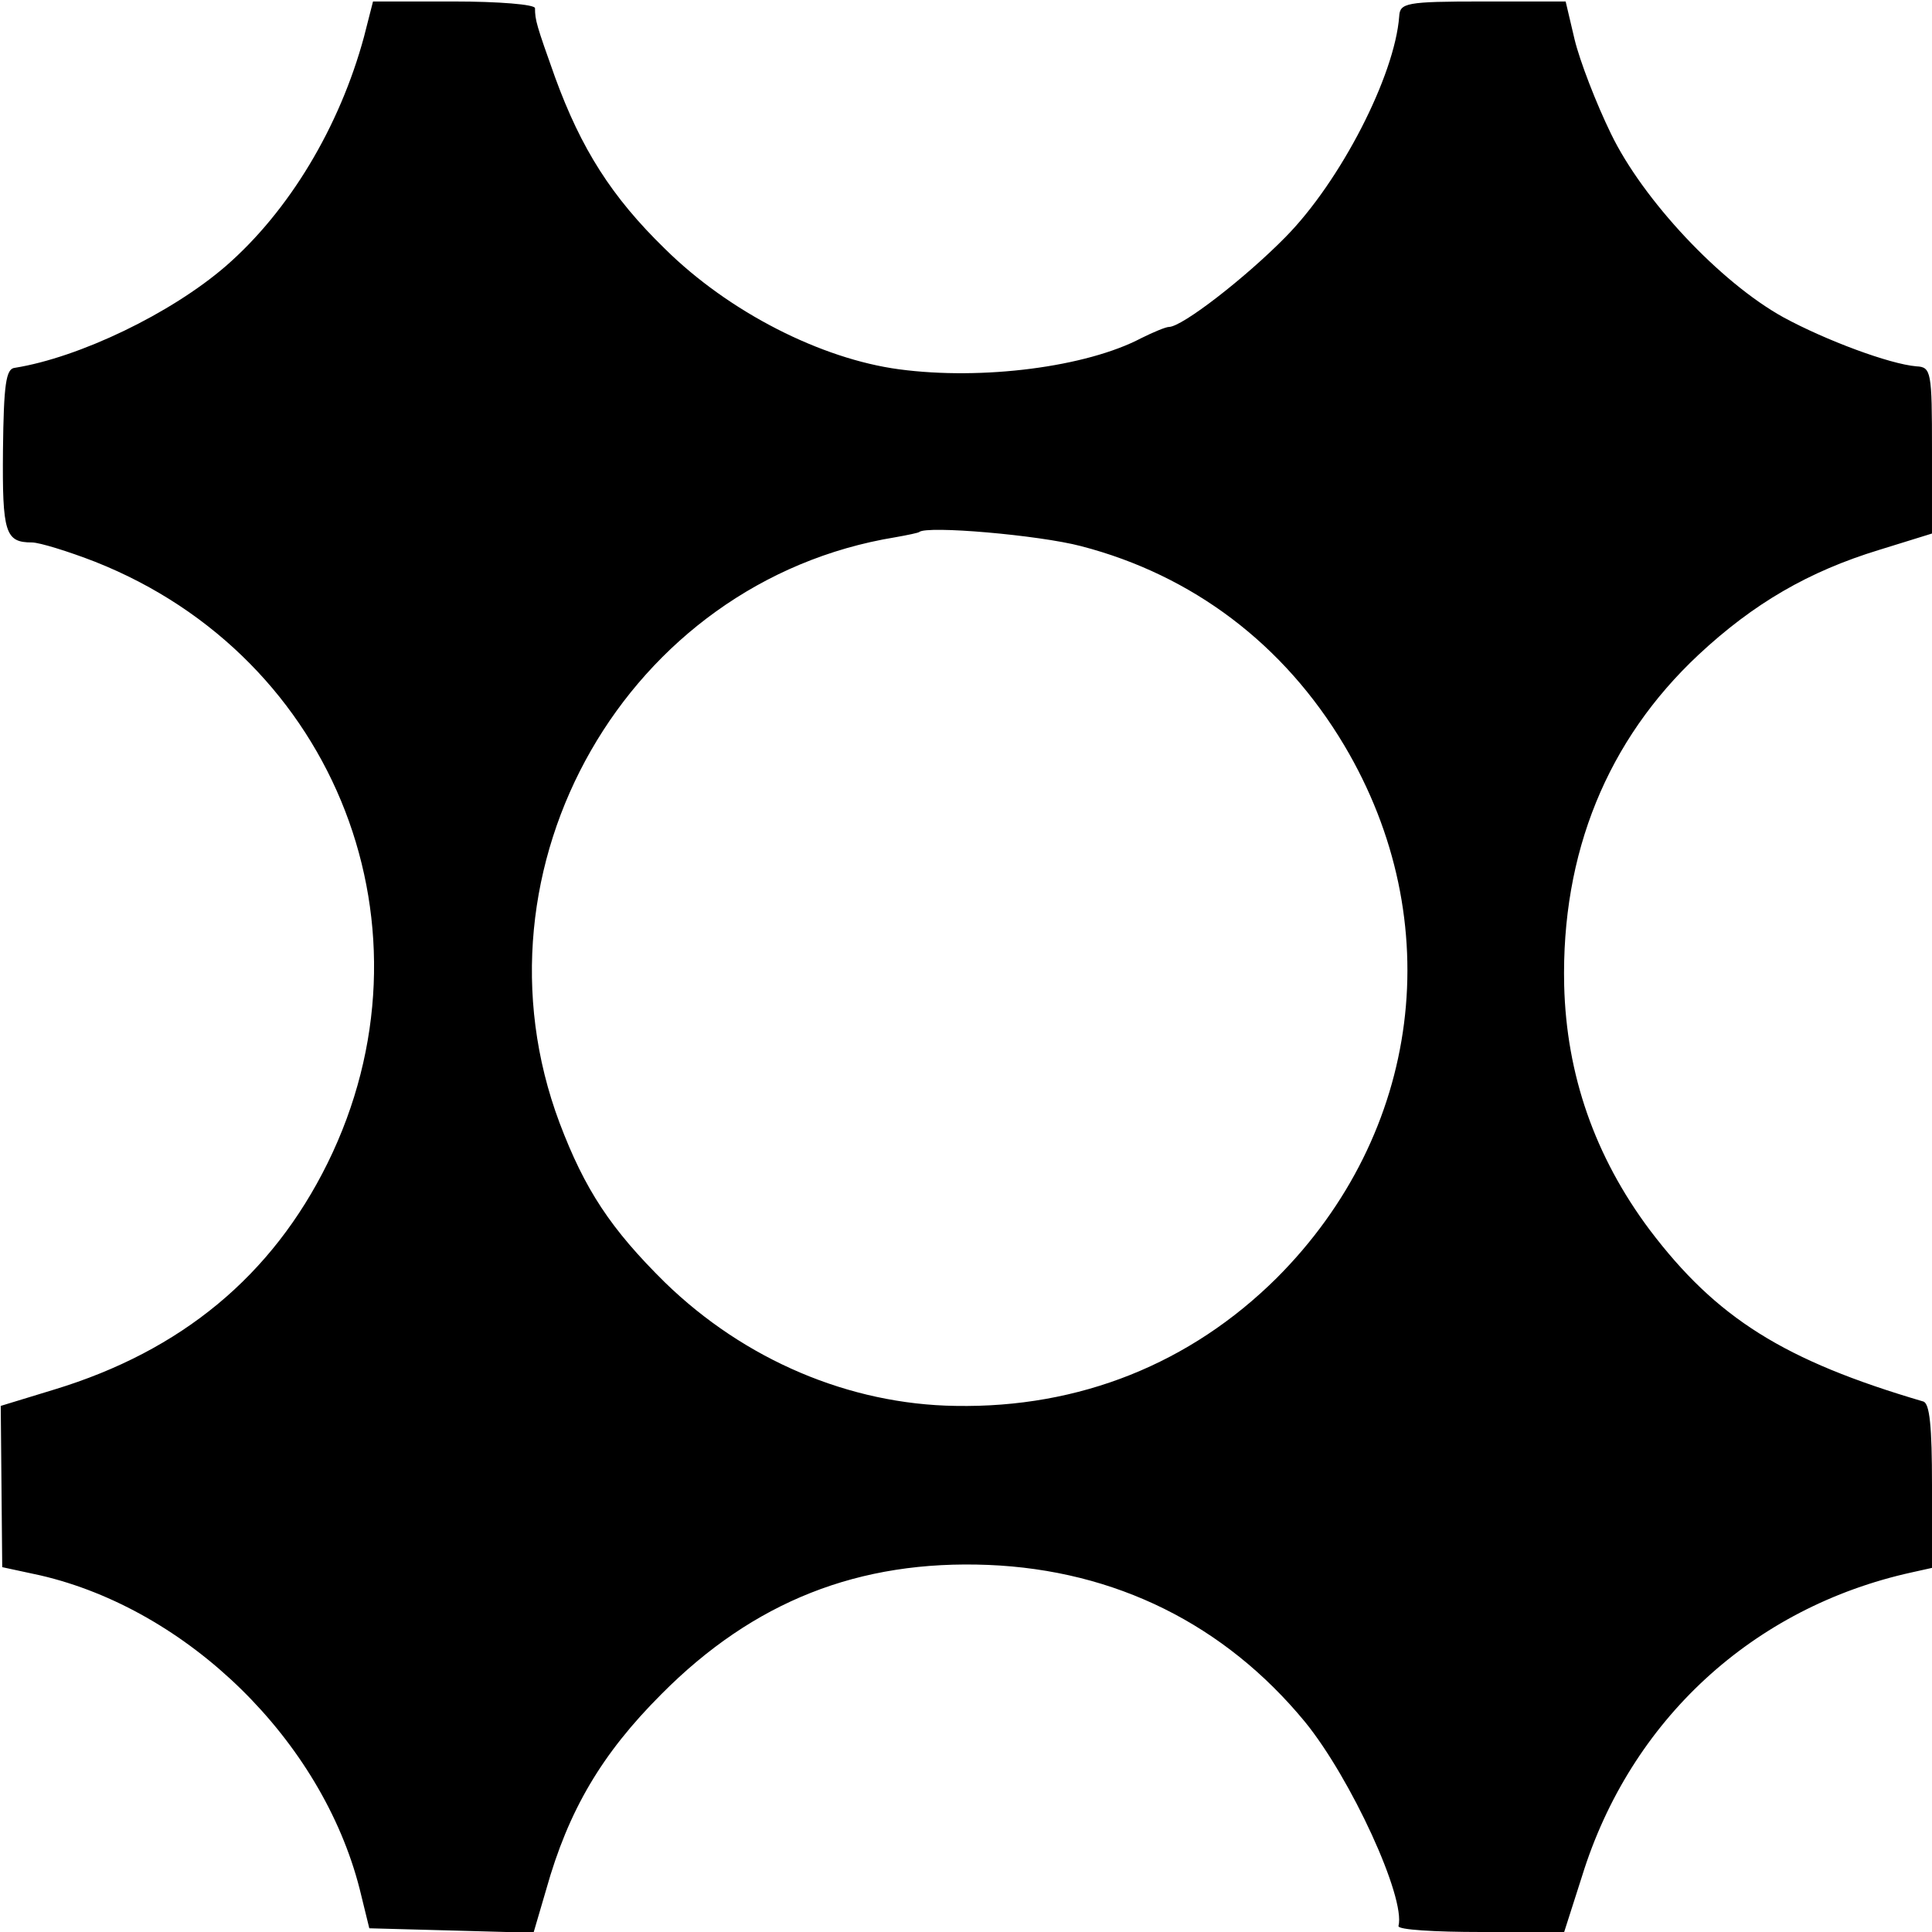
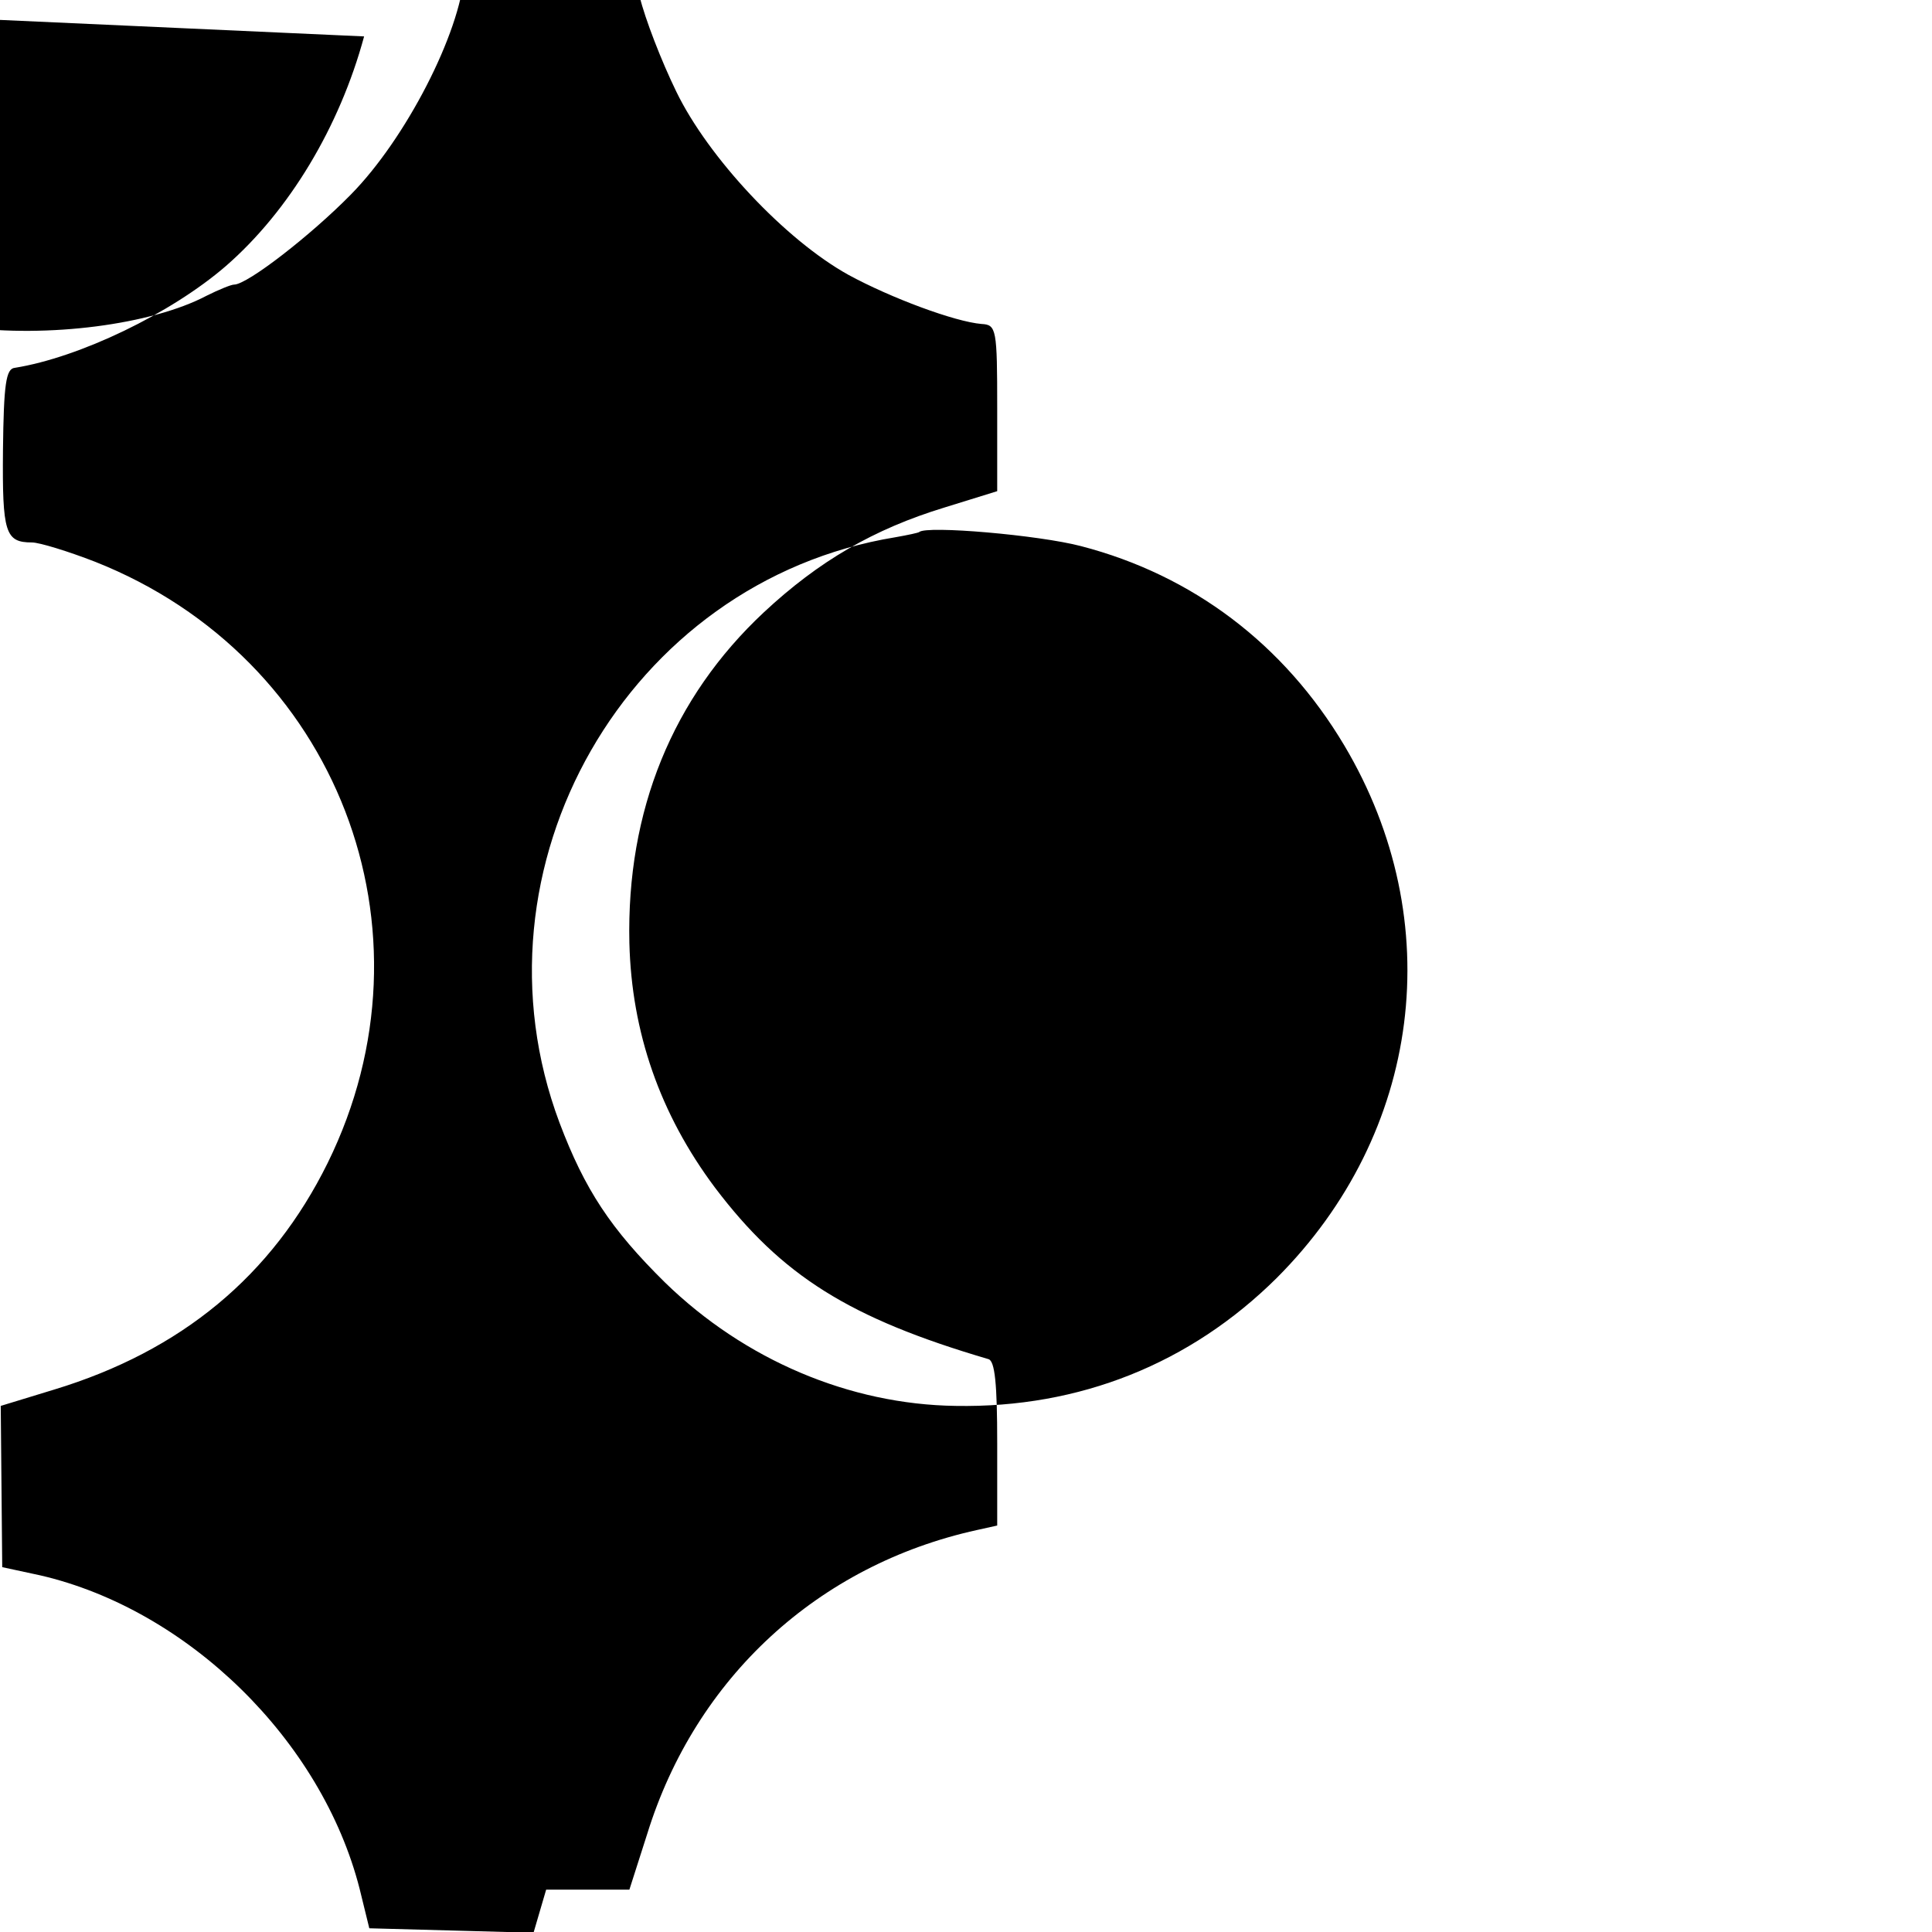
<svg xmlns="http://www.w3.org/2000/svg" version="1.0" width="260pt" height="260pt" viewBox="0 0 260 260" preserveAspectRatio="xMidYMid meet">
  <g transform="translate(0,260) scale(0.1,-0.1)" fill="#000000" stroke="none">
-     <path d="M490 2551 c-33 -122 -101 -235 -186 -309 -74 -64 -197 -123 -284 -137 -12 -1 -15 -22 -16 -111 -1 -111 3 -124 39 -124 10 0 49 -12 85 -26 326 -129 467 -496 313 -809 -75 -152 -197 -253 -368 -305 l-72 -22 1 -108 1 -109 51 -11 c199 -46 379 -222 430 -422 l13 -53 111 -3 110 -3 17 58 c30 107 75 183 155 263 124 125 266 181 440 174 171 -7 318 -80 426 -211 62 -76 136 -237 126 -275 -1 -5 49 -8 111 -8 l112 0 24 75 c65 210 230 362 444 409 l27 6 0 111 c0 79 -3 111 -12 113 -187 55 -278 112 -368 231 -74 99 -112 209 -115 329 -4 178 58 330 181 445 74 69 148 112 243 141 l71 22 0 112 c0 106 -1 112 -21 113 -36 3 -122 35 -179 66 -85 47 -189 158 -232 247 -20 41 -42 98 -49 127 l-12 51 -112 0 c-103 0 -111 -2 -112 -20 -6 -80 -79 -222 -153 -297 -53 -54 -139 -121 -157 -121 -4 0 -21 -7 -37 -15 -74 -39 -214 -57 -326 -42 -105 14 -229 77 -315 162 -72 70 -113 135 -148 231 -25 70 -27 77 -27 93 0 5 -49 9 -109 9 l-109 0 -12 -47z m965 -686 c150 -39 273 -132 354 -268 141 -237 104 -522 -91 -717 -116 -115 -265 -175 -432 -172 -143 2 -284 62 -391 166 -73 72 -108 125 -142 215 -129 344 91 729 452 788 17 3 31 6 32 7 10 9 161 -4 218 -19z" />
+     <path d="M490 2551 c-33 -122 -101 -235 -186 -309 -74 -64 -197 -123 -284 -137 -12 -1 -15 -22 -16 -111 -1 -111 3 -124 39 -124 10 0 49 -12 85 -26 326 -129 467 -496 313 -809 -75 -152 -197 -253 -368 -305 l-72 -22 1 -108 1 -109 51 -11 c199 -46 379 -222 430 -422 l13 -53 111 -3 110 -3 17 58 l112 0 24 75 c65 210 230 362 444 409 l27 6 0 111 c0 79 -3 111 -12 113 -187 55 -278 112 -368 231 -74 99 -112 209 -115 329 -4 178 58 330 181 445 74 69 148 112 243 141 l71 22 0 112 c0 106 -1 112 -21 113 -36 3 -122 35 -179 66 -85 47 -189 158 -232 247 -20 41 -42 98 -49 127 l-12 51 -112 0 c-103 0 -111 -2 -112 -20 -6 -80 -79 -222 -153 -297 -53 -54 -139 -121 -157 -121 -4 0 -21 -7 -37 -15 -74 -39 -214 -57 -326 -42 -105 14 -229 77 -315 162 -72 70 -113 135 -148 231 -25 70 -27 77 -27 93 0 5 -49 9 -109 9 l-109 0 -12 -47z m965 -686 c150 -39 273 -132 354 -268 141 -237 104 -522 -91 -717 -116 -115 -265 -175 -432 -172 -143 2 -284 62 -391 166 -73 72 -108 125 -142 215 -129 344 91 729 452 788 17 3 31 6 32 7 10 9 161 -4 218 -19z" />
  </g>
</svg>